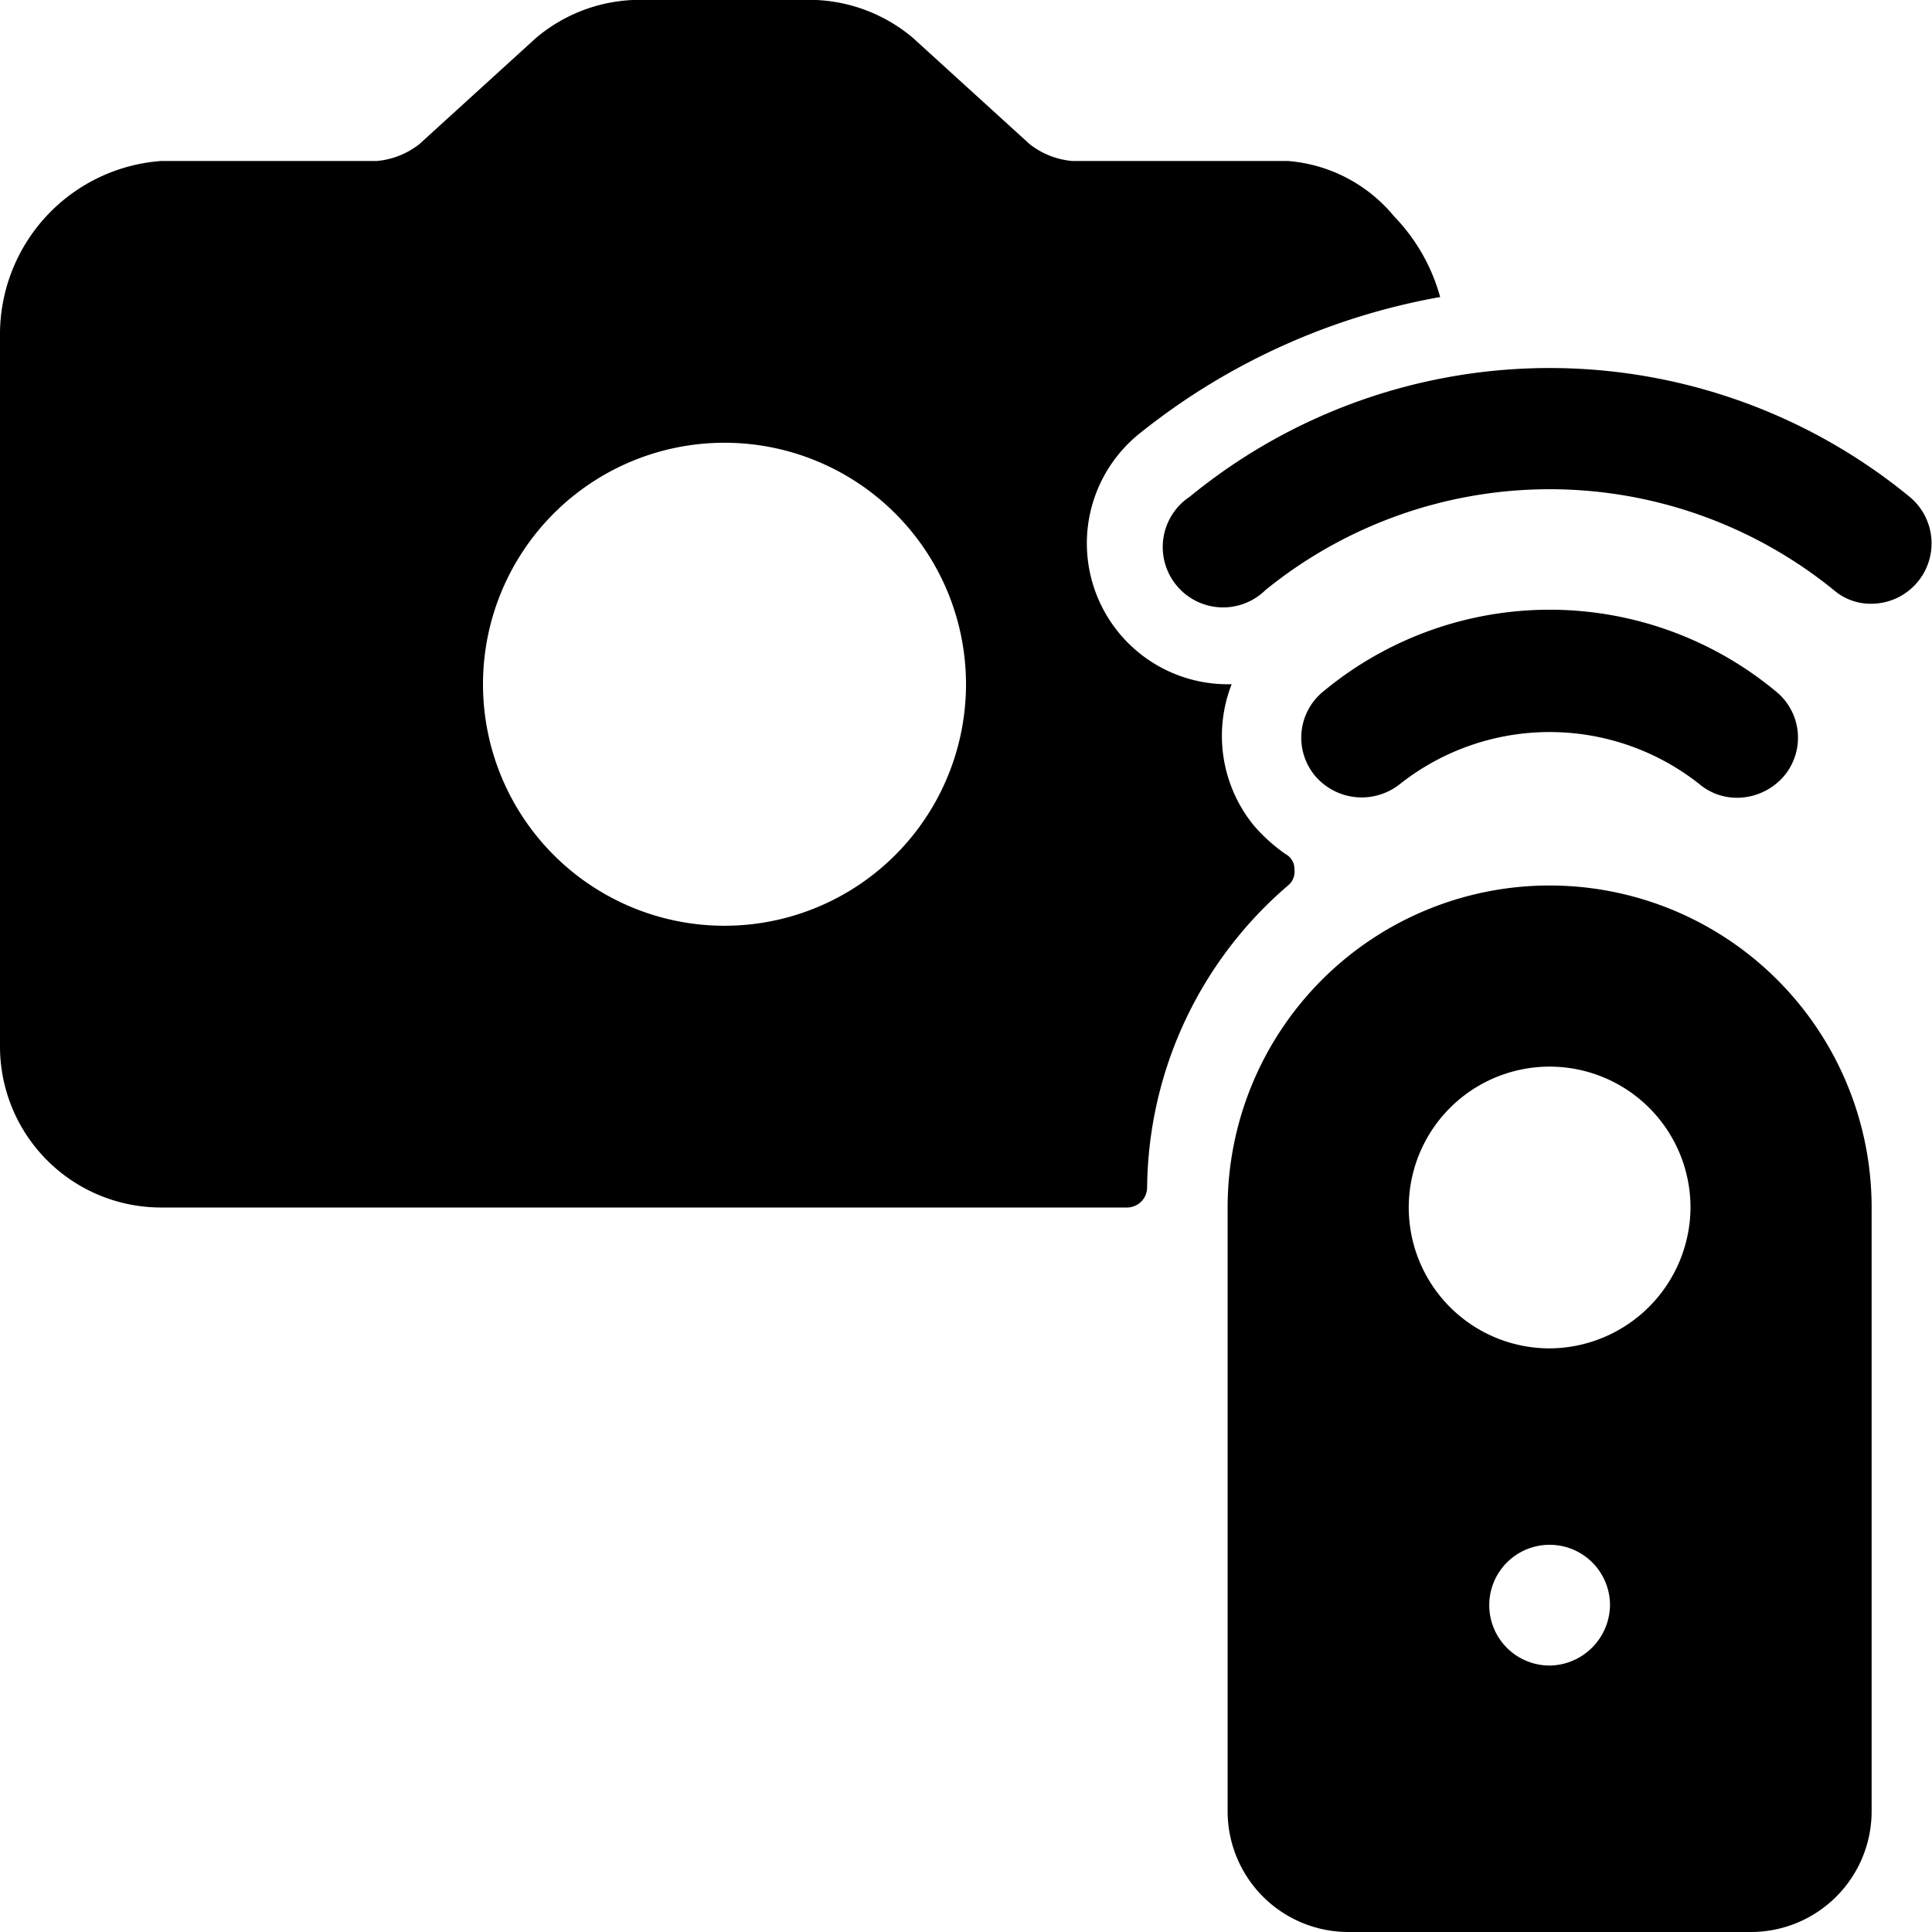
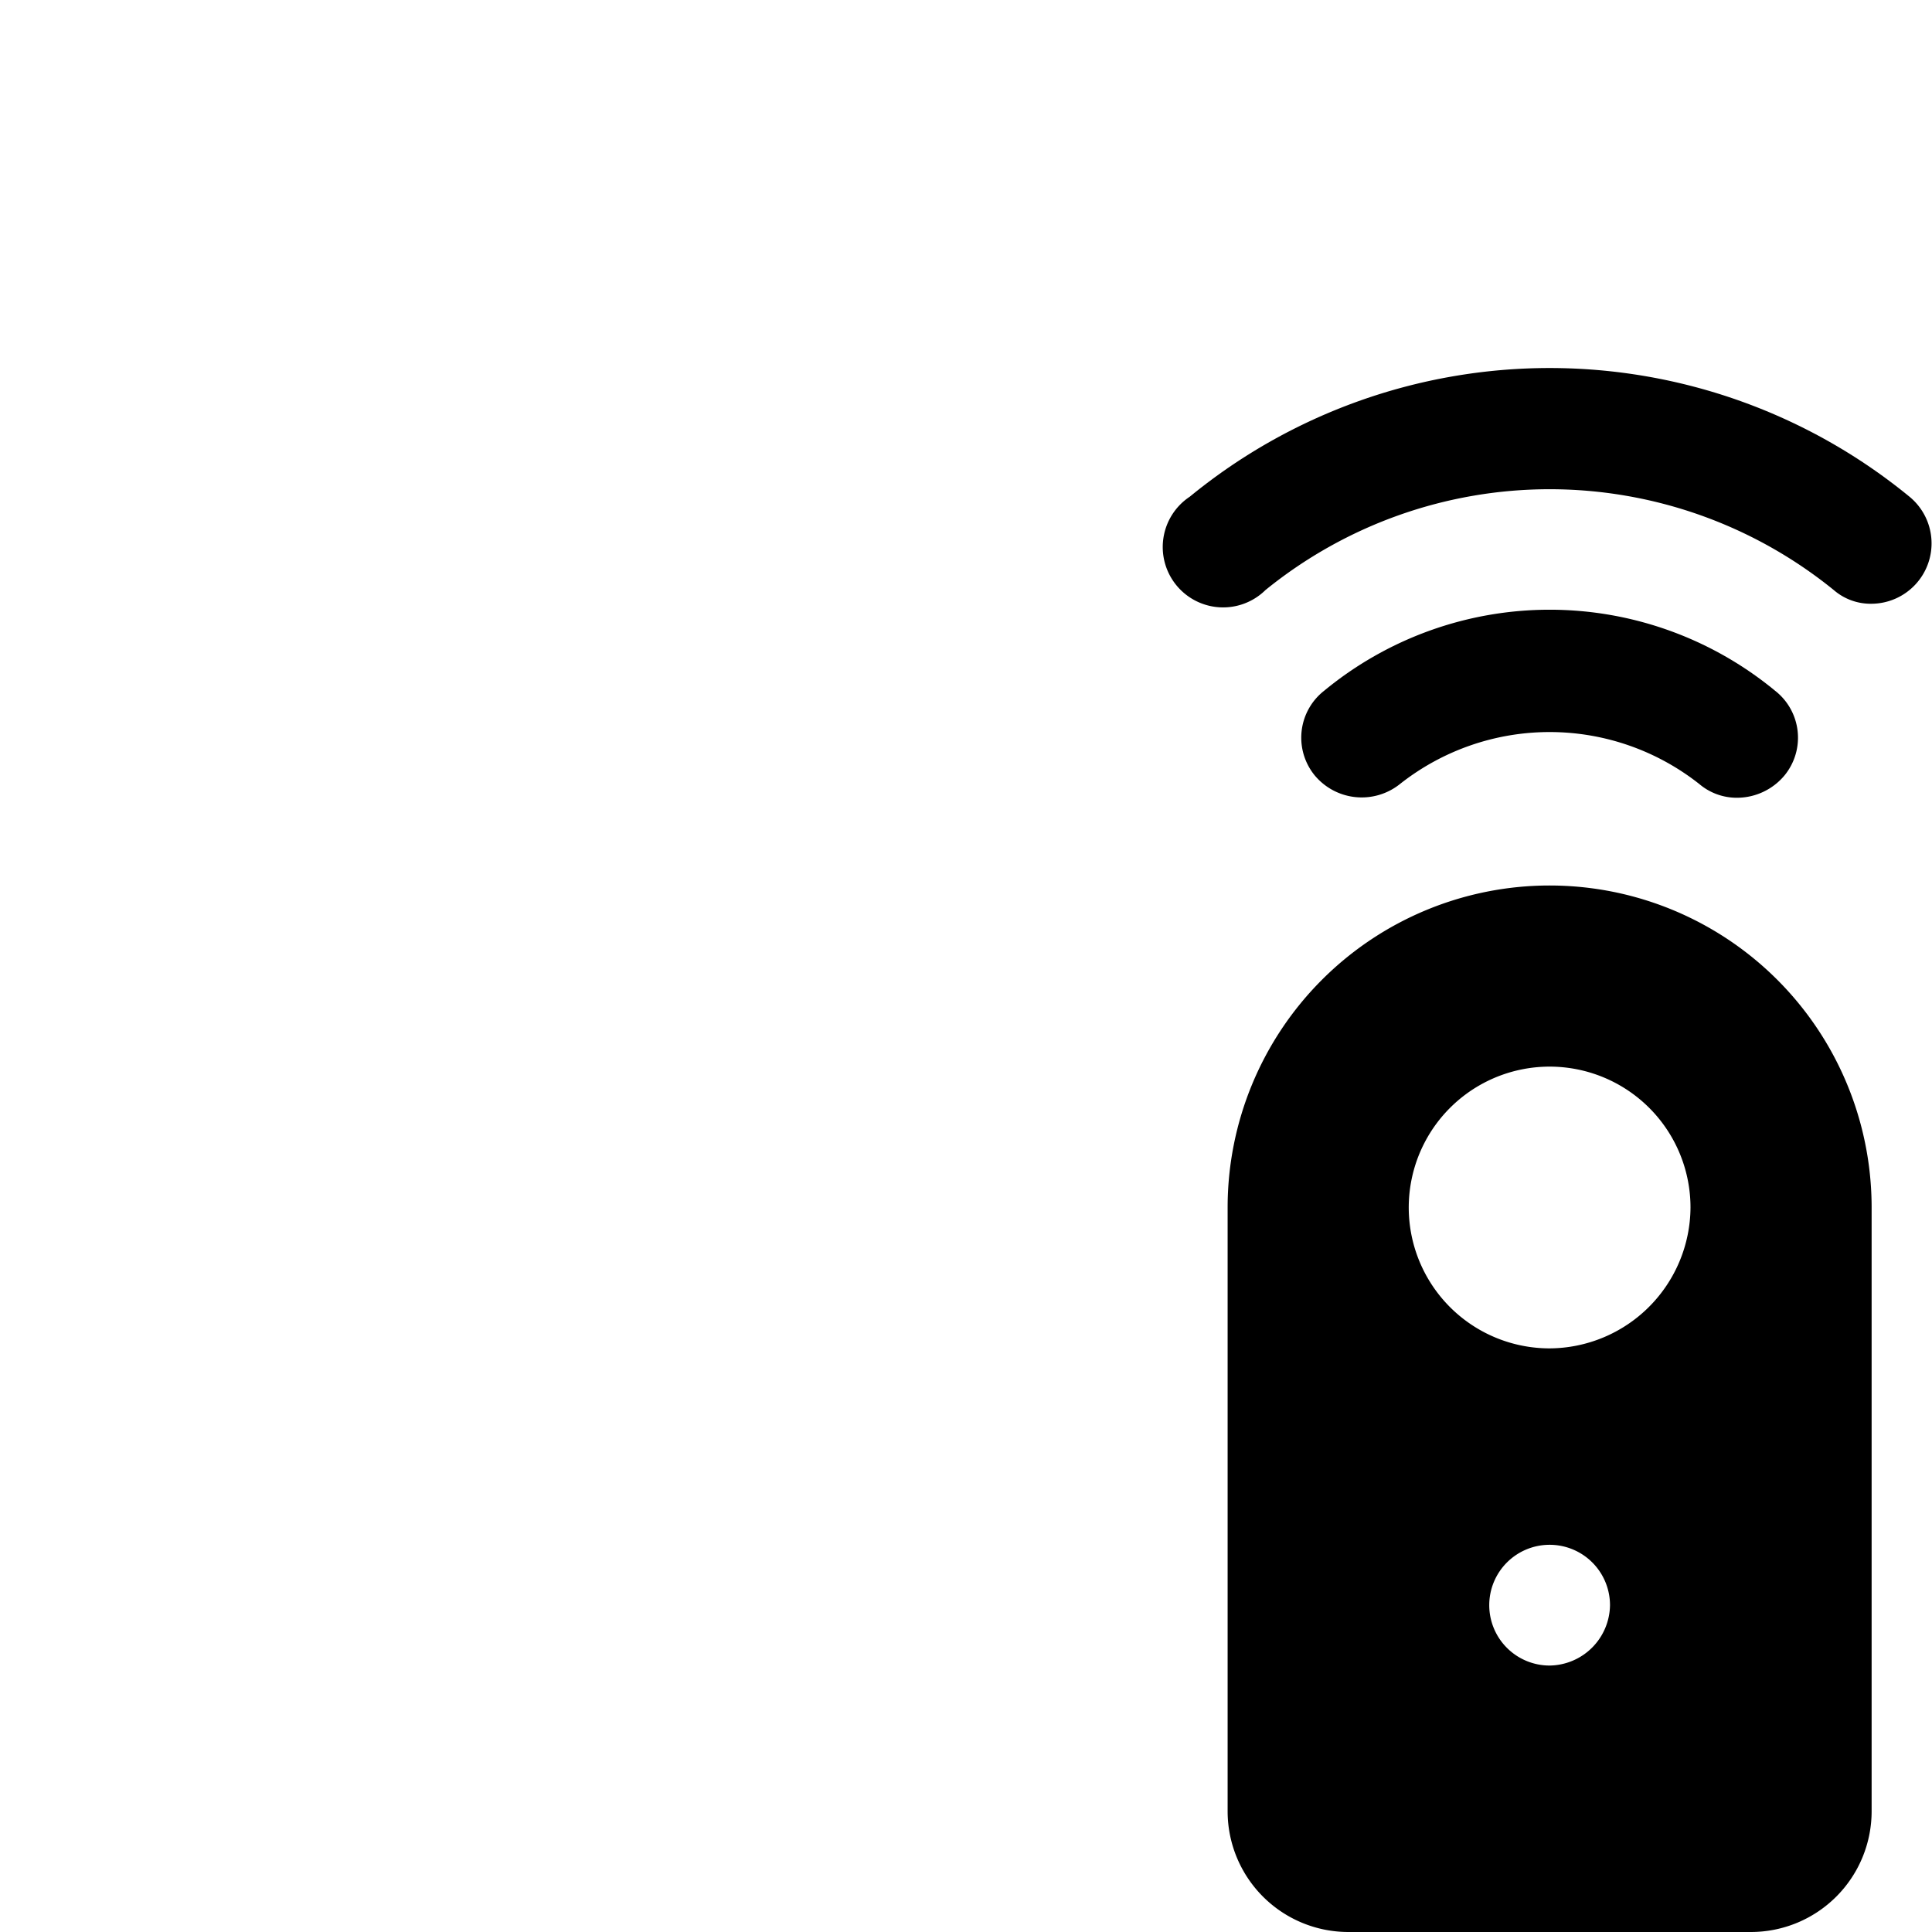
<svg xmlns="http://www.w3.org/2000/svg" viewBox="0 0 24 24">
  <g>
    <g>
      <path d="M23.25 7.5a0.7 0.7 0 0 1 -0.47 -0.17 5.6 5.6 0 0 0 -7.06 0 0.75 0.75 0 1 1 -0.94 -1.16 7.05 7.05 0 0 1 8.94 0 0.75 0.75 0 0 1 -0.47 1.33Z" fill="#000000" stroke-width="1" />
      <path d="M21.58 9.91a0.72 0.72 0 0 1 -0.47 -0.17 3 3 0 0 0 -3.72 0 0.76 0.76 0 0 1 -1.06 -0.11 0.74 0.74 0 0 1 0.12 -1.05 4.4 4.4 0 0 1 5.6 0 0.74 0.74 0 0 1 0.12 1.05 0.77 0.77 0 0 1 -0.59 0.28Z" fill="#000000" stroke-width="1" />
      <path d="M19.25 11a4 4 0 0 0 -4 4v7.5a1.5 1.5 0 0 0 1.5 1.5h5a1.5 1.5 0 0 0 1.5 -1.5V15a4 4 0 0 0 -4 -4Zm0 9.69a0.75 0.75 0 1 1 0.75 -0.75 0.76 0.76 0 0 1 -0.75 0.75Zm0 -3.94A1.75 1.75 0 1 1 21 15a1.76 1.76 0 0 1 -1.75 1.75Z" fill="#000000" stroke-width="1" />
    </g>
-     <path d="M15.3 8.5h-0.05a1.75 1.75 0 0 1 -1.1 -3.11 8.28 8.28 0 0 1 3.74 -1.7 2.32 2.32 0 0 0 -0.57 -1A1.9 1.9 0 0 0 16 2h-2.68a1 1 0 0 1 -0.53 -0.21L11.34 0.47a2 2 0 0 0 -1.2 -0.47H7.86a2 2 0 0 0 -1.2 0.47L5.21 1.79a1 1 0 0 1 -0.53 0.21H2a2.16 2.16 0 0 0 -2 2.18V13a2 2 0 0 0 2 2h12a0.25 0.25 0 0 0 0.25 -0.25A5 5 0 0 1 16 11a0.22 0.22 0 0 0 0.08 -0.2 0.21 0.21 0 0 0 -0.11 -0.19 2.13 2.13 0 0 1 -0.39 -0.35 1.76 1.76 0 0 1 -0.28 -1.76Zm-6.3 3a3 3 0 1 1 3 -3 3 3 0 0 1 -3 3Z" fill="#000000" stroke-width="1" />
  </g>
</svg>